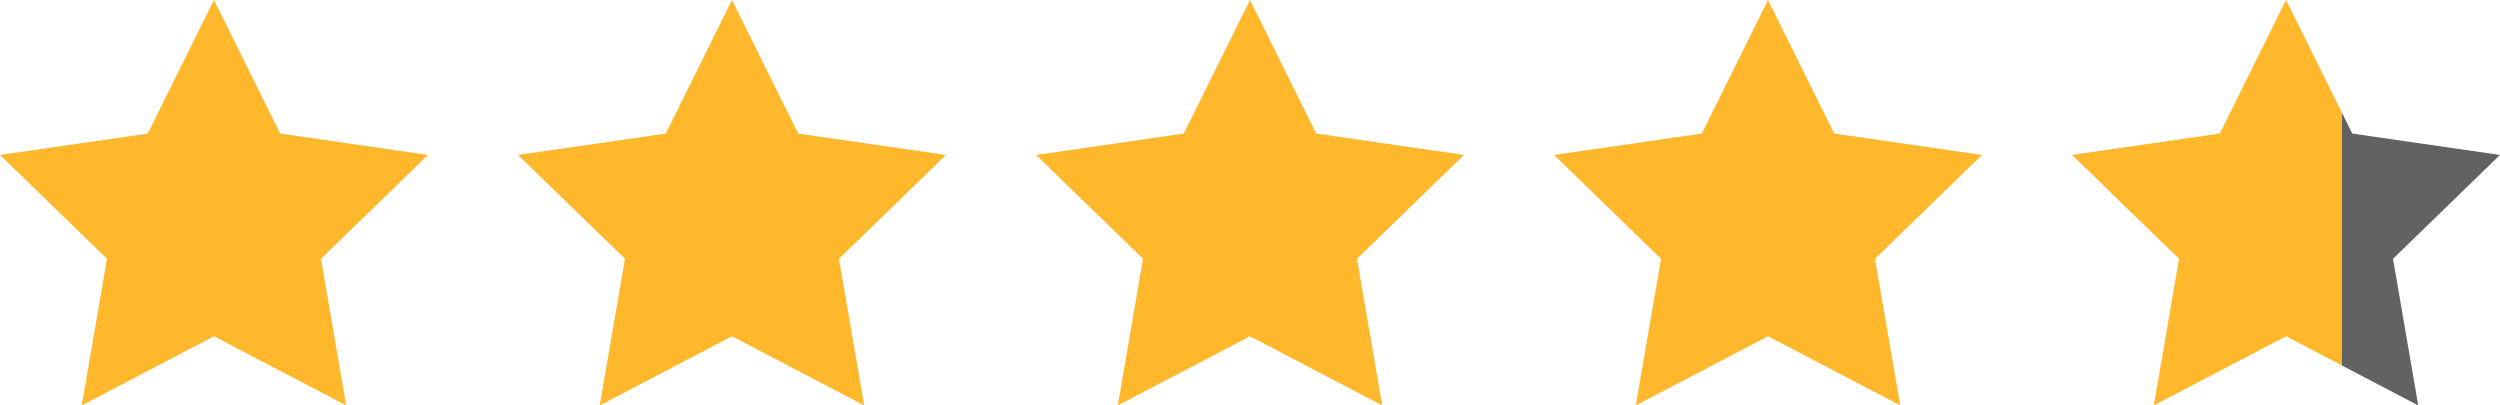
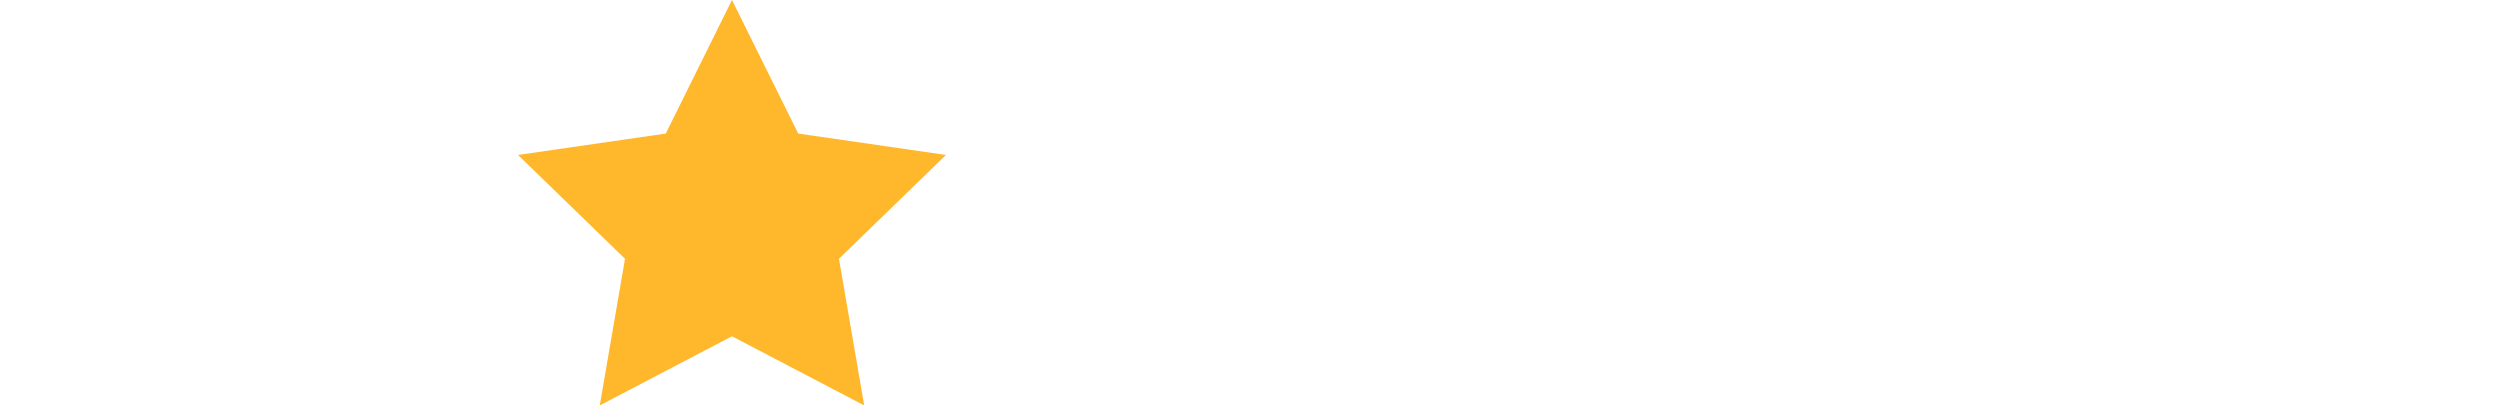
<svg xmlns="http://www.w3.org/2000/svg" width="111" height="18" viewBox="0 0 111 18" fill="none">
-   <path d="M9.5 0L12.44 5.93L19 6.88L14.25 11.49L15.37 18L9.5 14.93L3.63 18L4.75 11.49L0 6.88L6.56 5.93L9.5 0Z" fill="#FFB72C" />
  <path d="M32.5 0L35.44 5.93L42 6.88L37.25 11.49L38.37 18L32.5 14.93L26.63 18L27.75 11.49L23 6.88L29.56 5.93L32.5 0Z" fill="#FFB72C" />
-   <path d="M55.5 0L58.44 5.93L65 6.88L60.25 11.49L61.37 18L55.5 14.93L49.63 18L50.75 11.49L46 6.88L52.56 5.93L55.5 0Z" fill="#FFB72C" />
-   <path d="M78.5 0L81.44 5.93L88 6.88L83.25 11.49L84.37 18L78.5 14.93L72.63 18L73.75 11.49L69 6.88L75.56 5.93L78.5 0Z" fill="#FFB72C" />
-   <path d="M101.5 0L104.44 5.93L111 6.88L106.25 11.49L107.37 18L101.5 14.93L95.63 18L96.75 11.49L92 6.88L98.56 5.93L101.5 0Z" fill="url(#paint0_linear_682_2498)" />
  <defs>
    <linearGradient id="paint0_linear_682_2498" x1="104" y1="9.5" x2="103.5" y2="9.5" gradientUnits="userSpaceOnUse">
      <stop stop-color="#626262" />
      <stop stop-color="#FFB72C" />
    </linearGradient>
  </defs>
</svg>